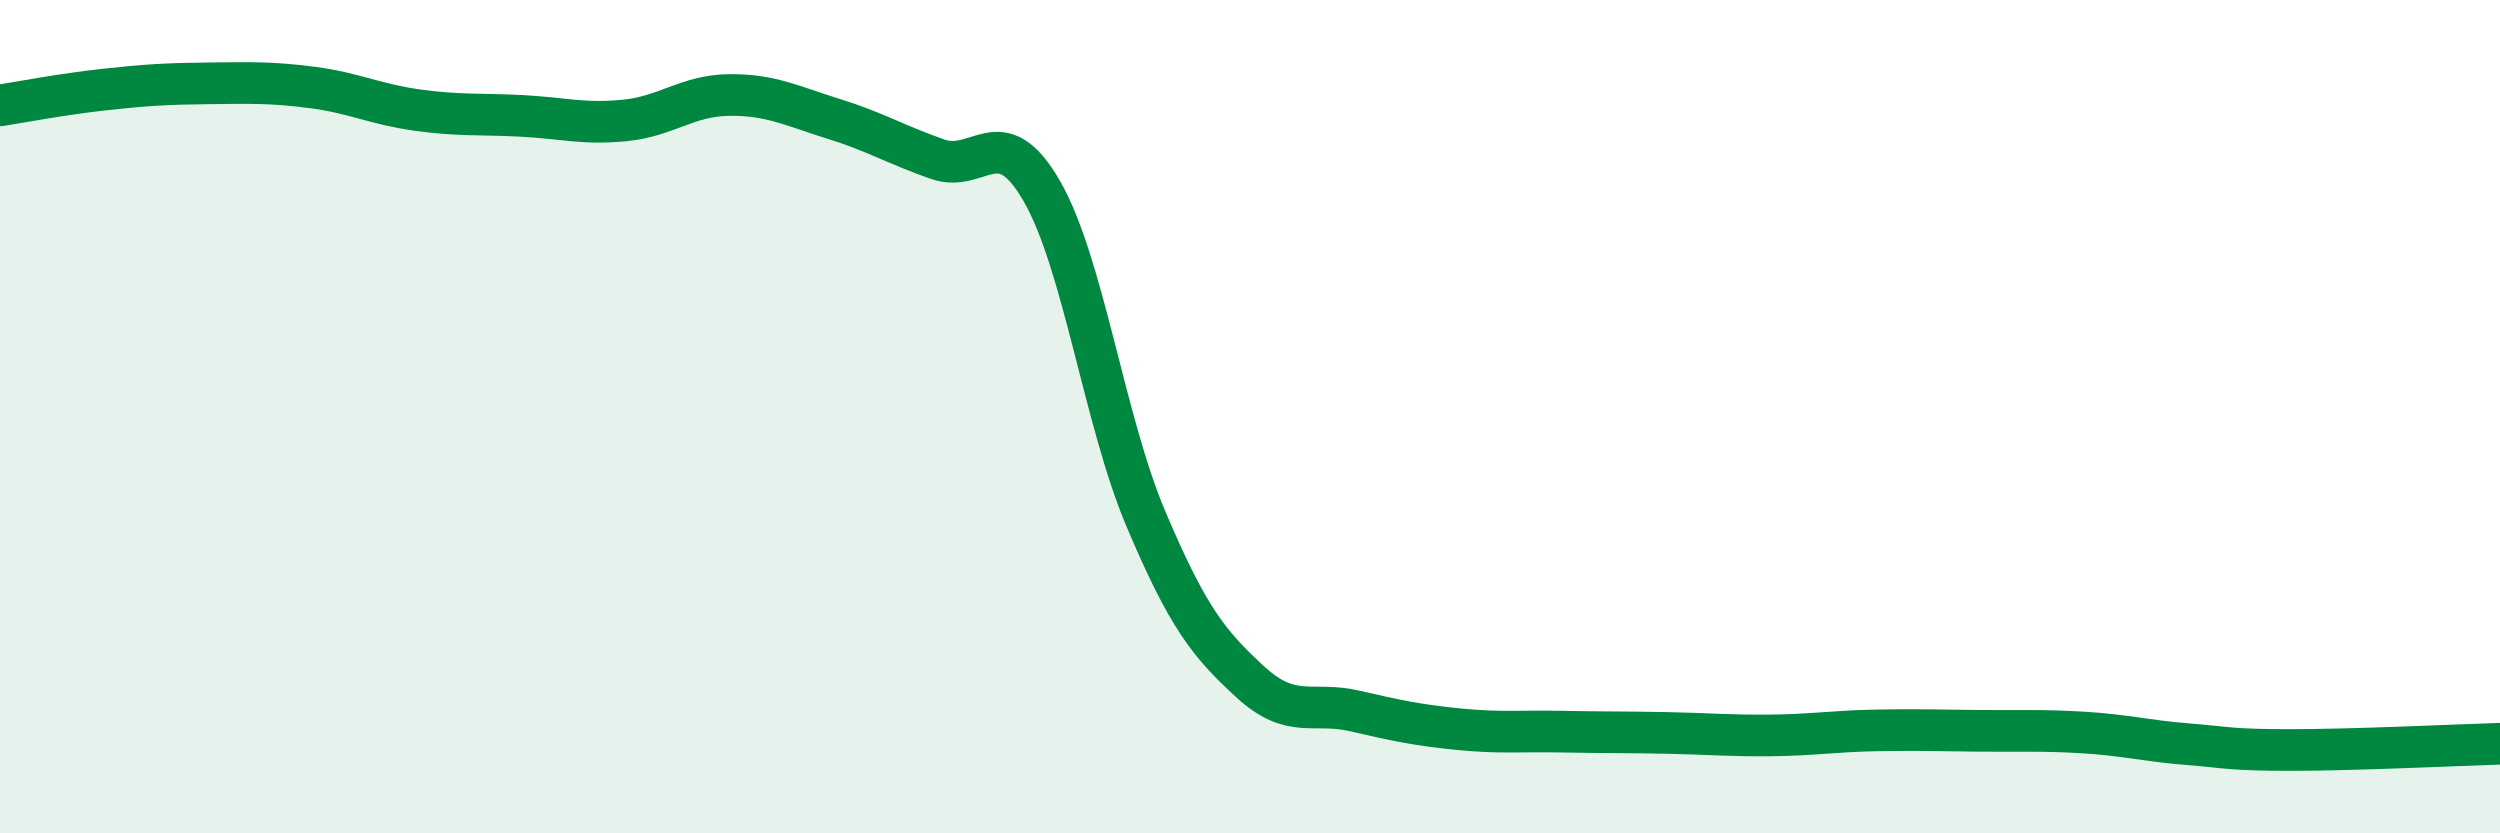
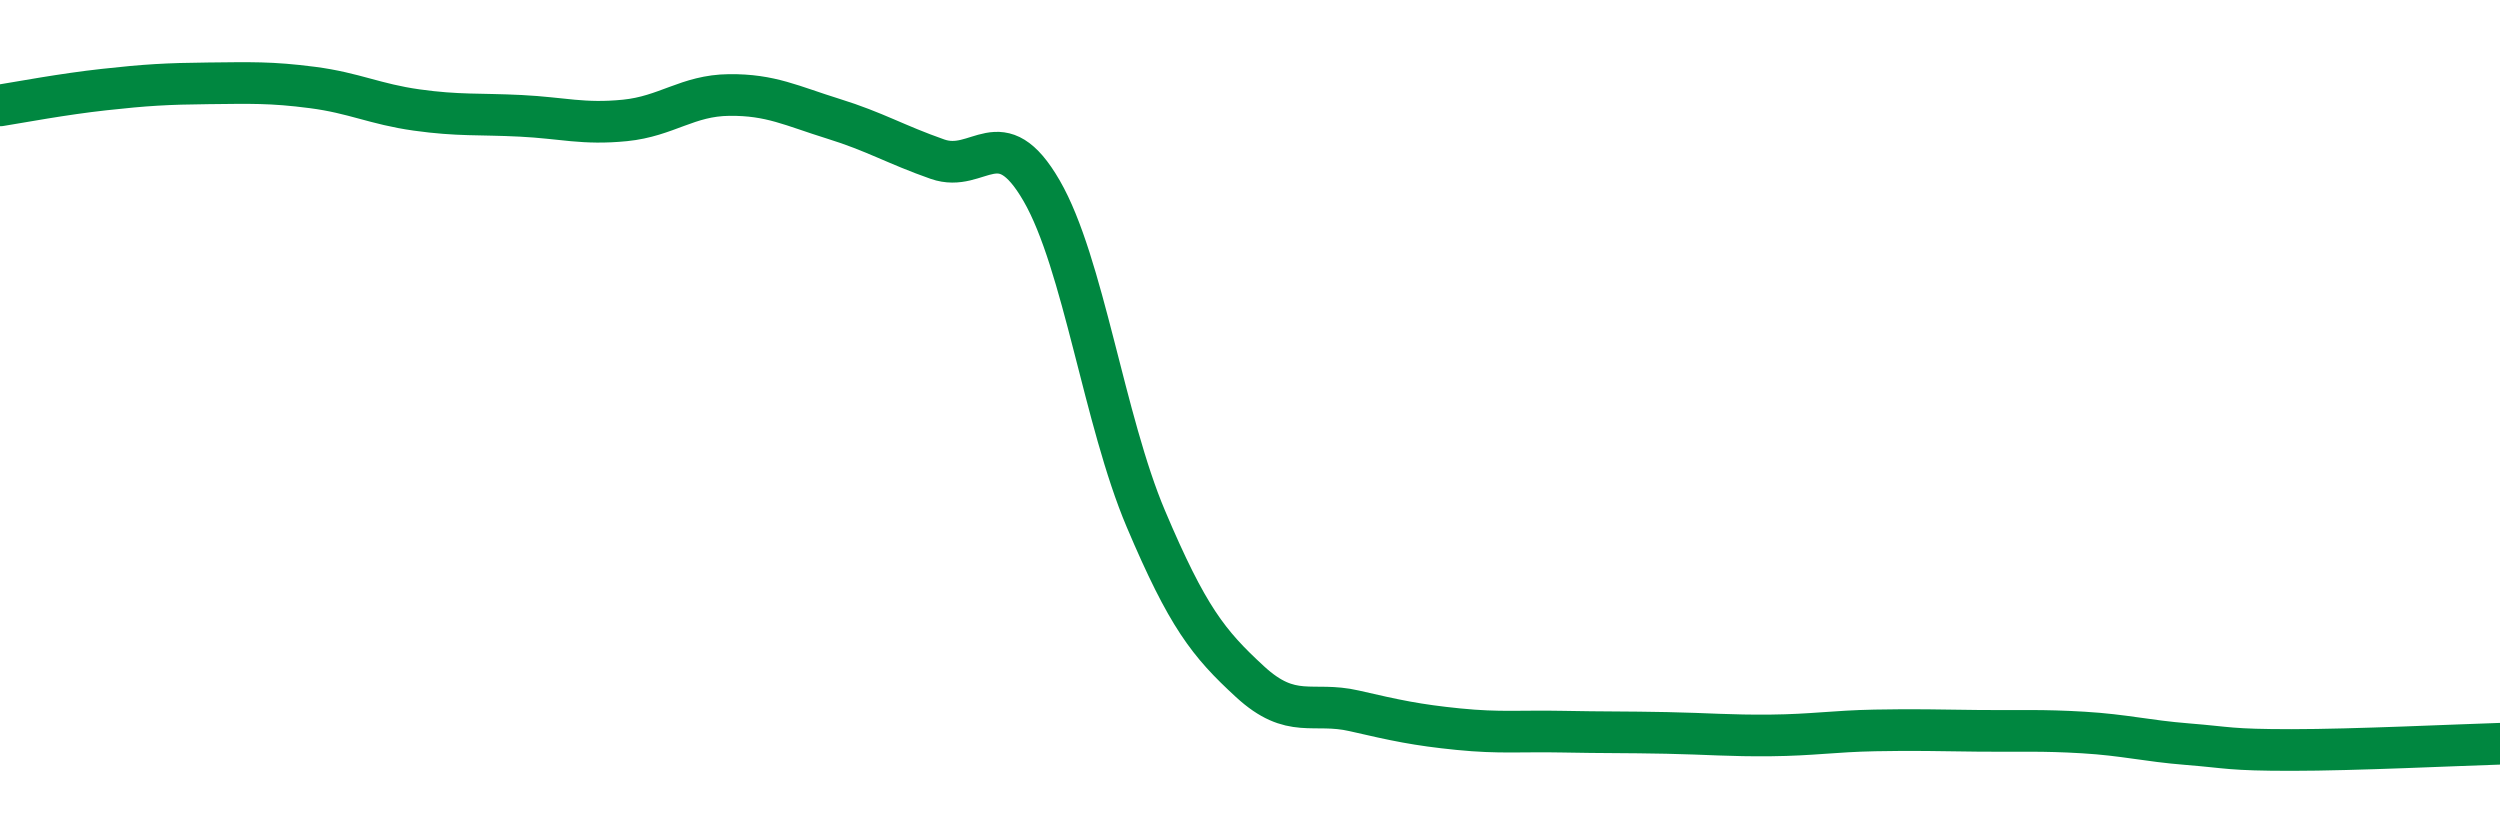
<svg xmlns="http://www.w3.org/2000/svg" width="60" height="20" viewBox="0 0 60 20">
-   <path d="M 0,2.53 C 0.5,2.45 1.5,2.26 2.5,2.15 C 3.5,2.04 4,2.01 5,2 C 6,1.99 6.5,1.97 7.5,2.1 C 8.5,2.23 9,2.5 10,2.64 C 11,2.78 11.5,2.73 12.5,2.78 C 13.5,2.83 14,2.99 15,2.89 C 16,2.79 16.5,2.29 17.5,2.28 C 18.5,2.27 19,2.54 20,2.85 C 21,3.16 21.5,3.47 22.5,3.82 C 23.5,4.17 24,2.85 25,4.58 C 26,6.31 26.5,10.09 27.5,12.45 C 28.5,14.81 29,15.44 30,16.36 C 31,17.28 31.5,16.83 32.5,17.06 C 33.5,17.29 34,17.4 35,17.5 C 36,17.6 36.5,17.54 37.5,17.56 C 38.5,17.58 39,17.57 40,17.59 C 41,17.61 41.5,17.66 42.5,17.65 C 43.5,17.64 44,17.55 45,17.53 C 46,17.51 46.5,17.53 47.5,17.54 C 48.5,17.55 49,17.52 50,17.58 C 51,17.64 51.5,17.78 52.5,17.86 C 53.5,17.94 53.5,18 55,18 C 56.5,18 59,17.88 60,17.85L60 20L0 20Z" fill="#008740" opacity="0.1" stroke-linecap="round" stroke-linejoin="round" />
  <path d="M 0,2.53 C 0.5,2.45 1.5,2.26 2.5,2.15 C 3.5,2.04 4,2.01 5,2 C 6,1.99 6.5,1.97 7.5,2.1 C 8.5,2.23 9,2.5 10,2.64 C 11,2.78 11.5,2.73 12.5,2.78 C 13.5,2.83 14,2.99 15,2.89 C 16,2.79 16.5,2.29 17.5,2.28 C 18.5,2.27 19,2.54 20,2.85 C 21,3.16 21.5,3.47 22.5,3.82 C 23.5,4.17 24,2.85 25,4.58 C 26,6.31 26.5,10.09 27.5,12.45 C 28.5,14.81 29,15.44 30,16.36 C 31,17.28 31.5,16.83 32.5,17.06 C 33.5,17.29 34,17.4 35,17.5 C 36,17.6 36.5,17.54 37.5,17.56 C 38.5,17.58 39,17.57 40,17.59 C 41,17.61 41.5,17.66 42.5,17.65 C 43.5,17.64 44,17.55 45,17.53 C 46,17.51 46.5,17.53 47.5,17.54 C 48.5,17.55 49,17.52 50,17.58 C 51,17.64 51.5,17.78 52.5,17.86 C 53.5,17.94 53.5,18 55,18 C 56.5,18 59,17.88 60,17.85" stroke="#008740" stroke-width="1" fill="none" stroke-linecap="round" stroke-linejoin="round" />
</svg>